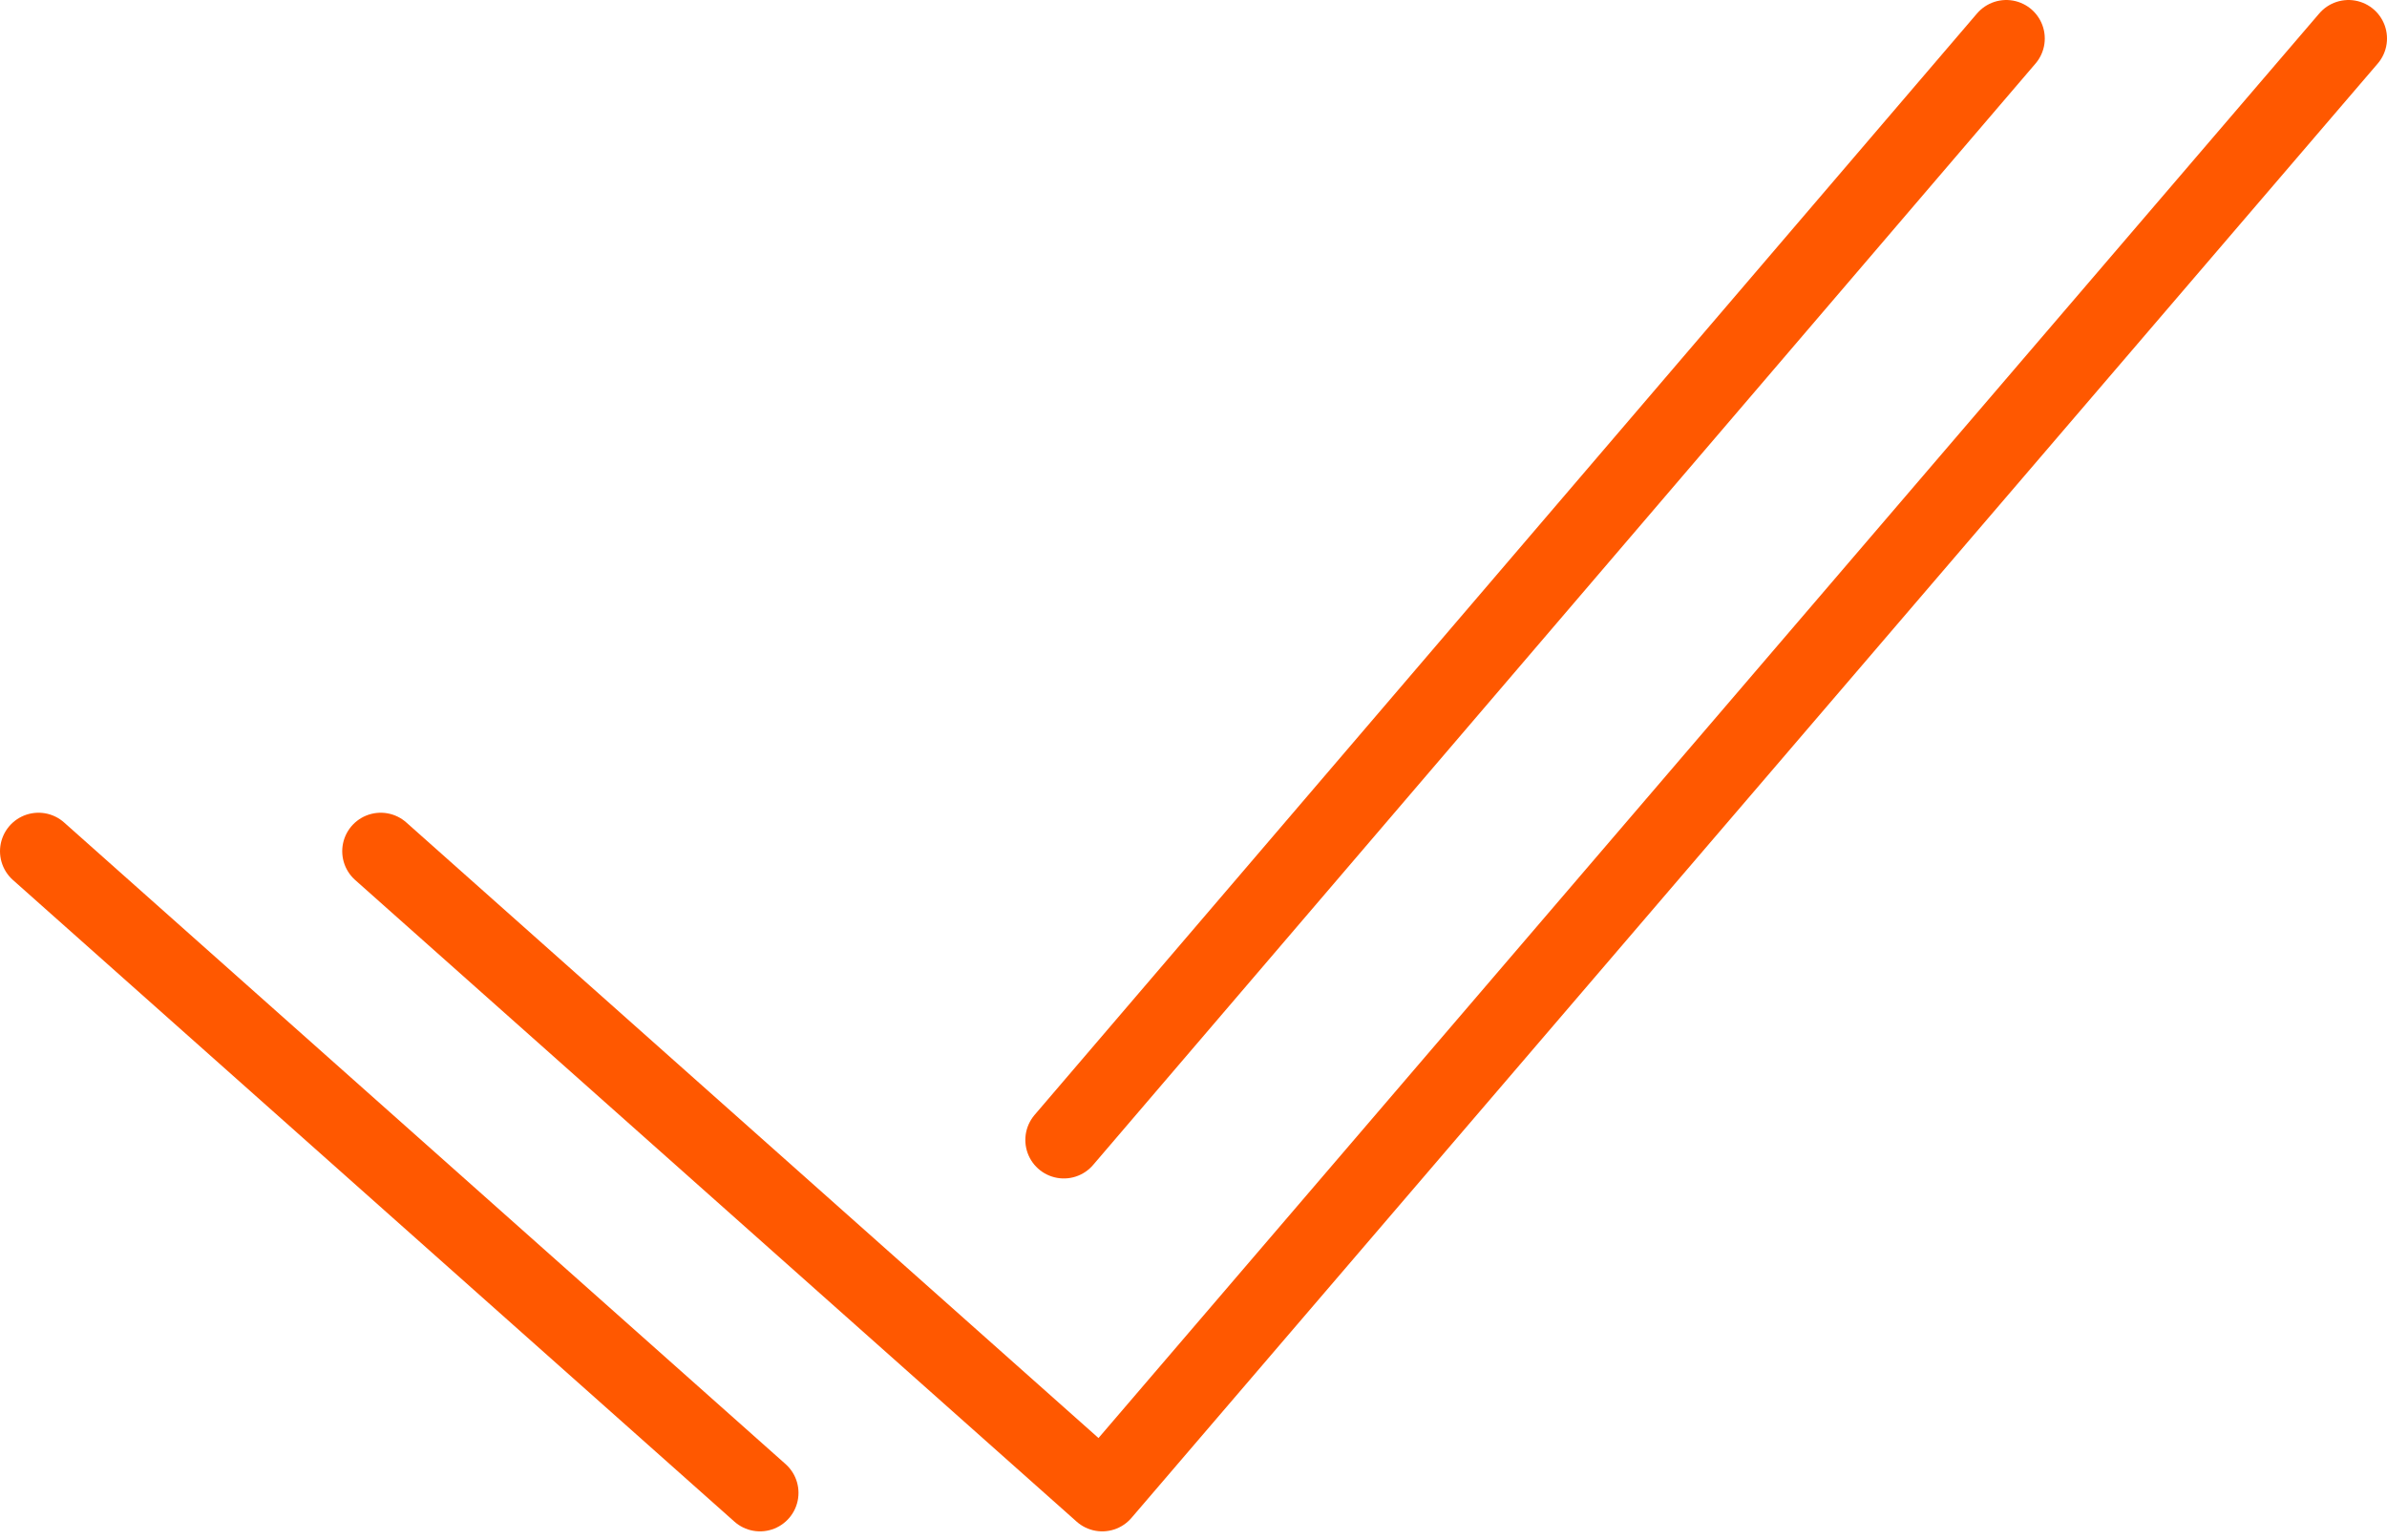
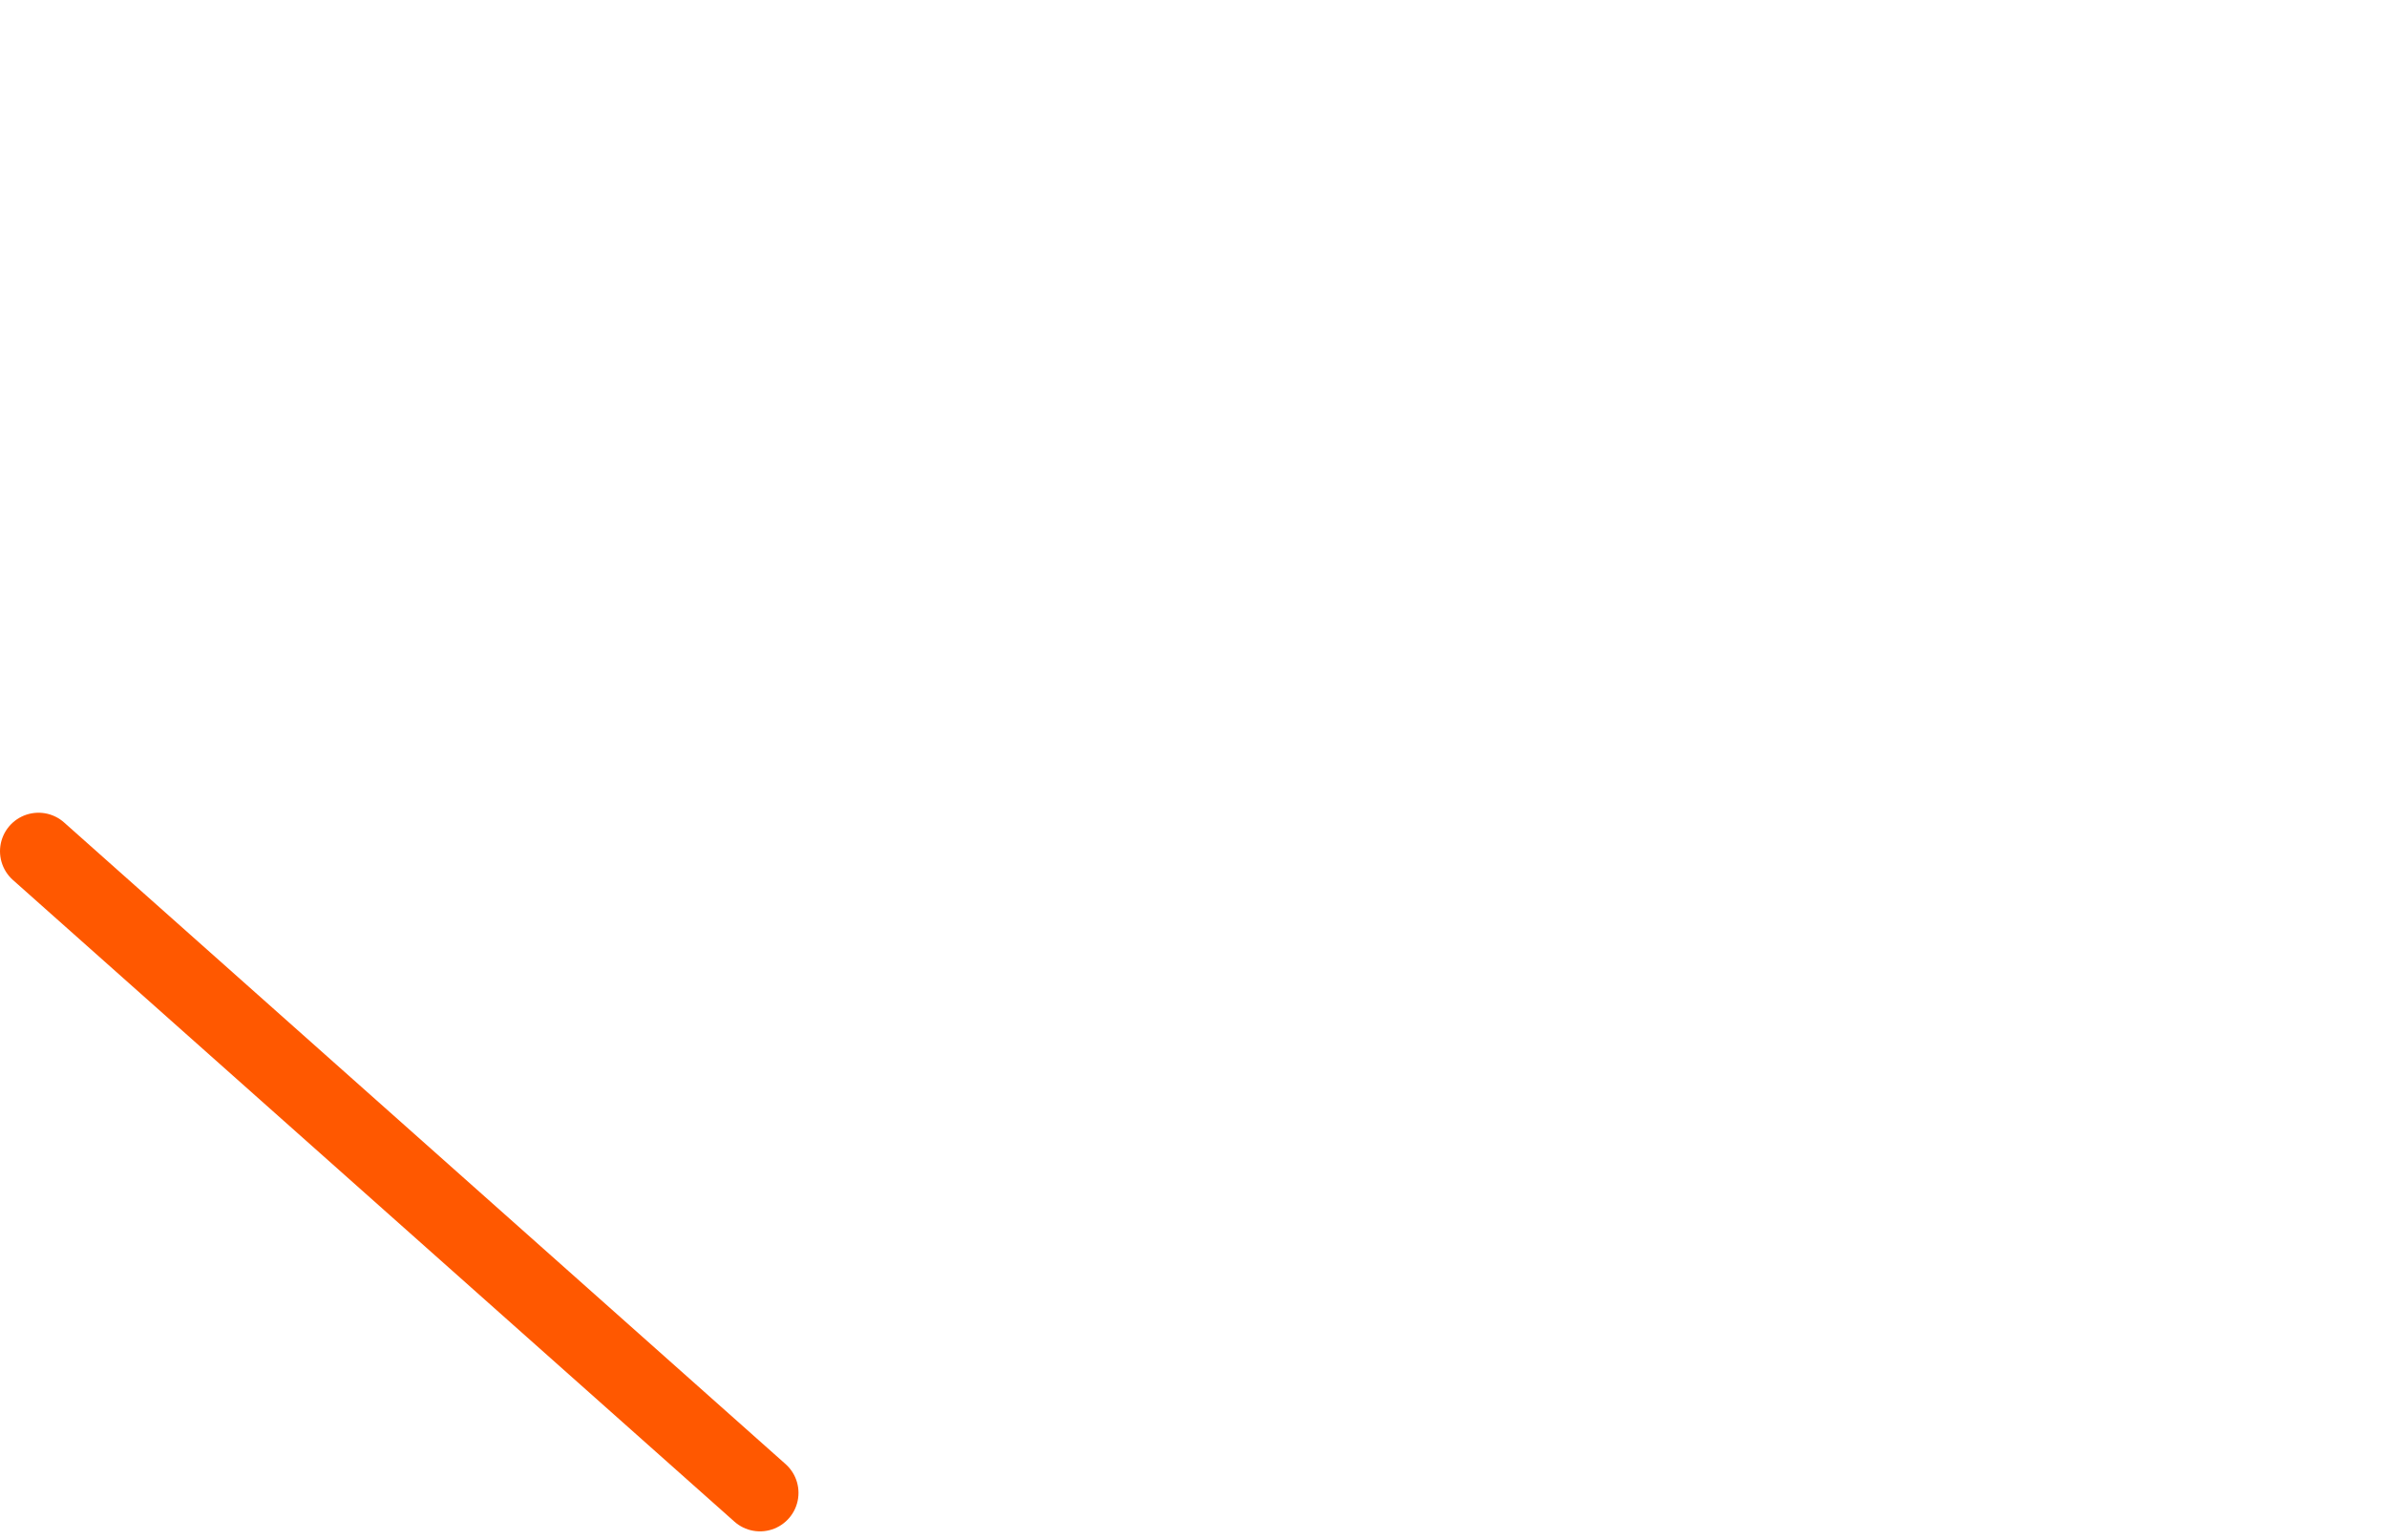
<svg xmlns="http://www.w3.org/2000/svg" width="62px" height="40px" viewBox="0 0 62 40" version="1.1">
  <title>267109C4-18BC-41E8-A067-9CD4316D3C6C</title>
  <desc>Created with sketchtool.</desc>
  <g id="Page-1" stroke="none" stroke-width="1" fill="none" fill-rule="evenodd" stroke-linecap="round" stroke-linejoin="round">
    <g id="Kinkon_Home-Desktop" transform="translate(-929, -2660)" stroke="#FF5800" stroke-width="2">
      <g id="tarifas" transform="translate(0, 2329)">
        <g id="cards" transform="translate(352, 270)">
          <g id="card02" transform="translate(415, 0)">
            <g id="icon/taf-02" transform="translate(163, 62)">
              <path d="M18.74,37.778 L0,21.111" id="Stroke-1" />
-               <path d="M51.111,0 L26.632,28.611" id="Stroke-3" />
-               <polyline id="Stroke-5" points="60 0 27.629 37.778 8.889 21.111" />
            </g>
          </g>
        </g>
      </g>
    </g>
  </g>
</svg>